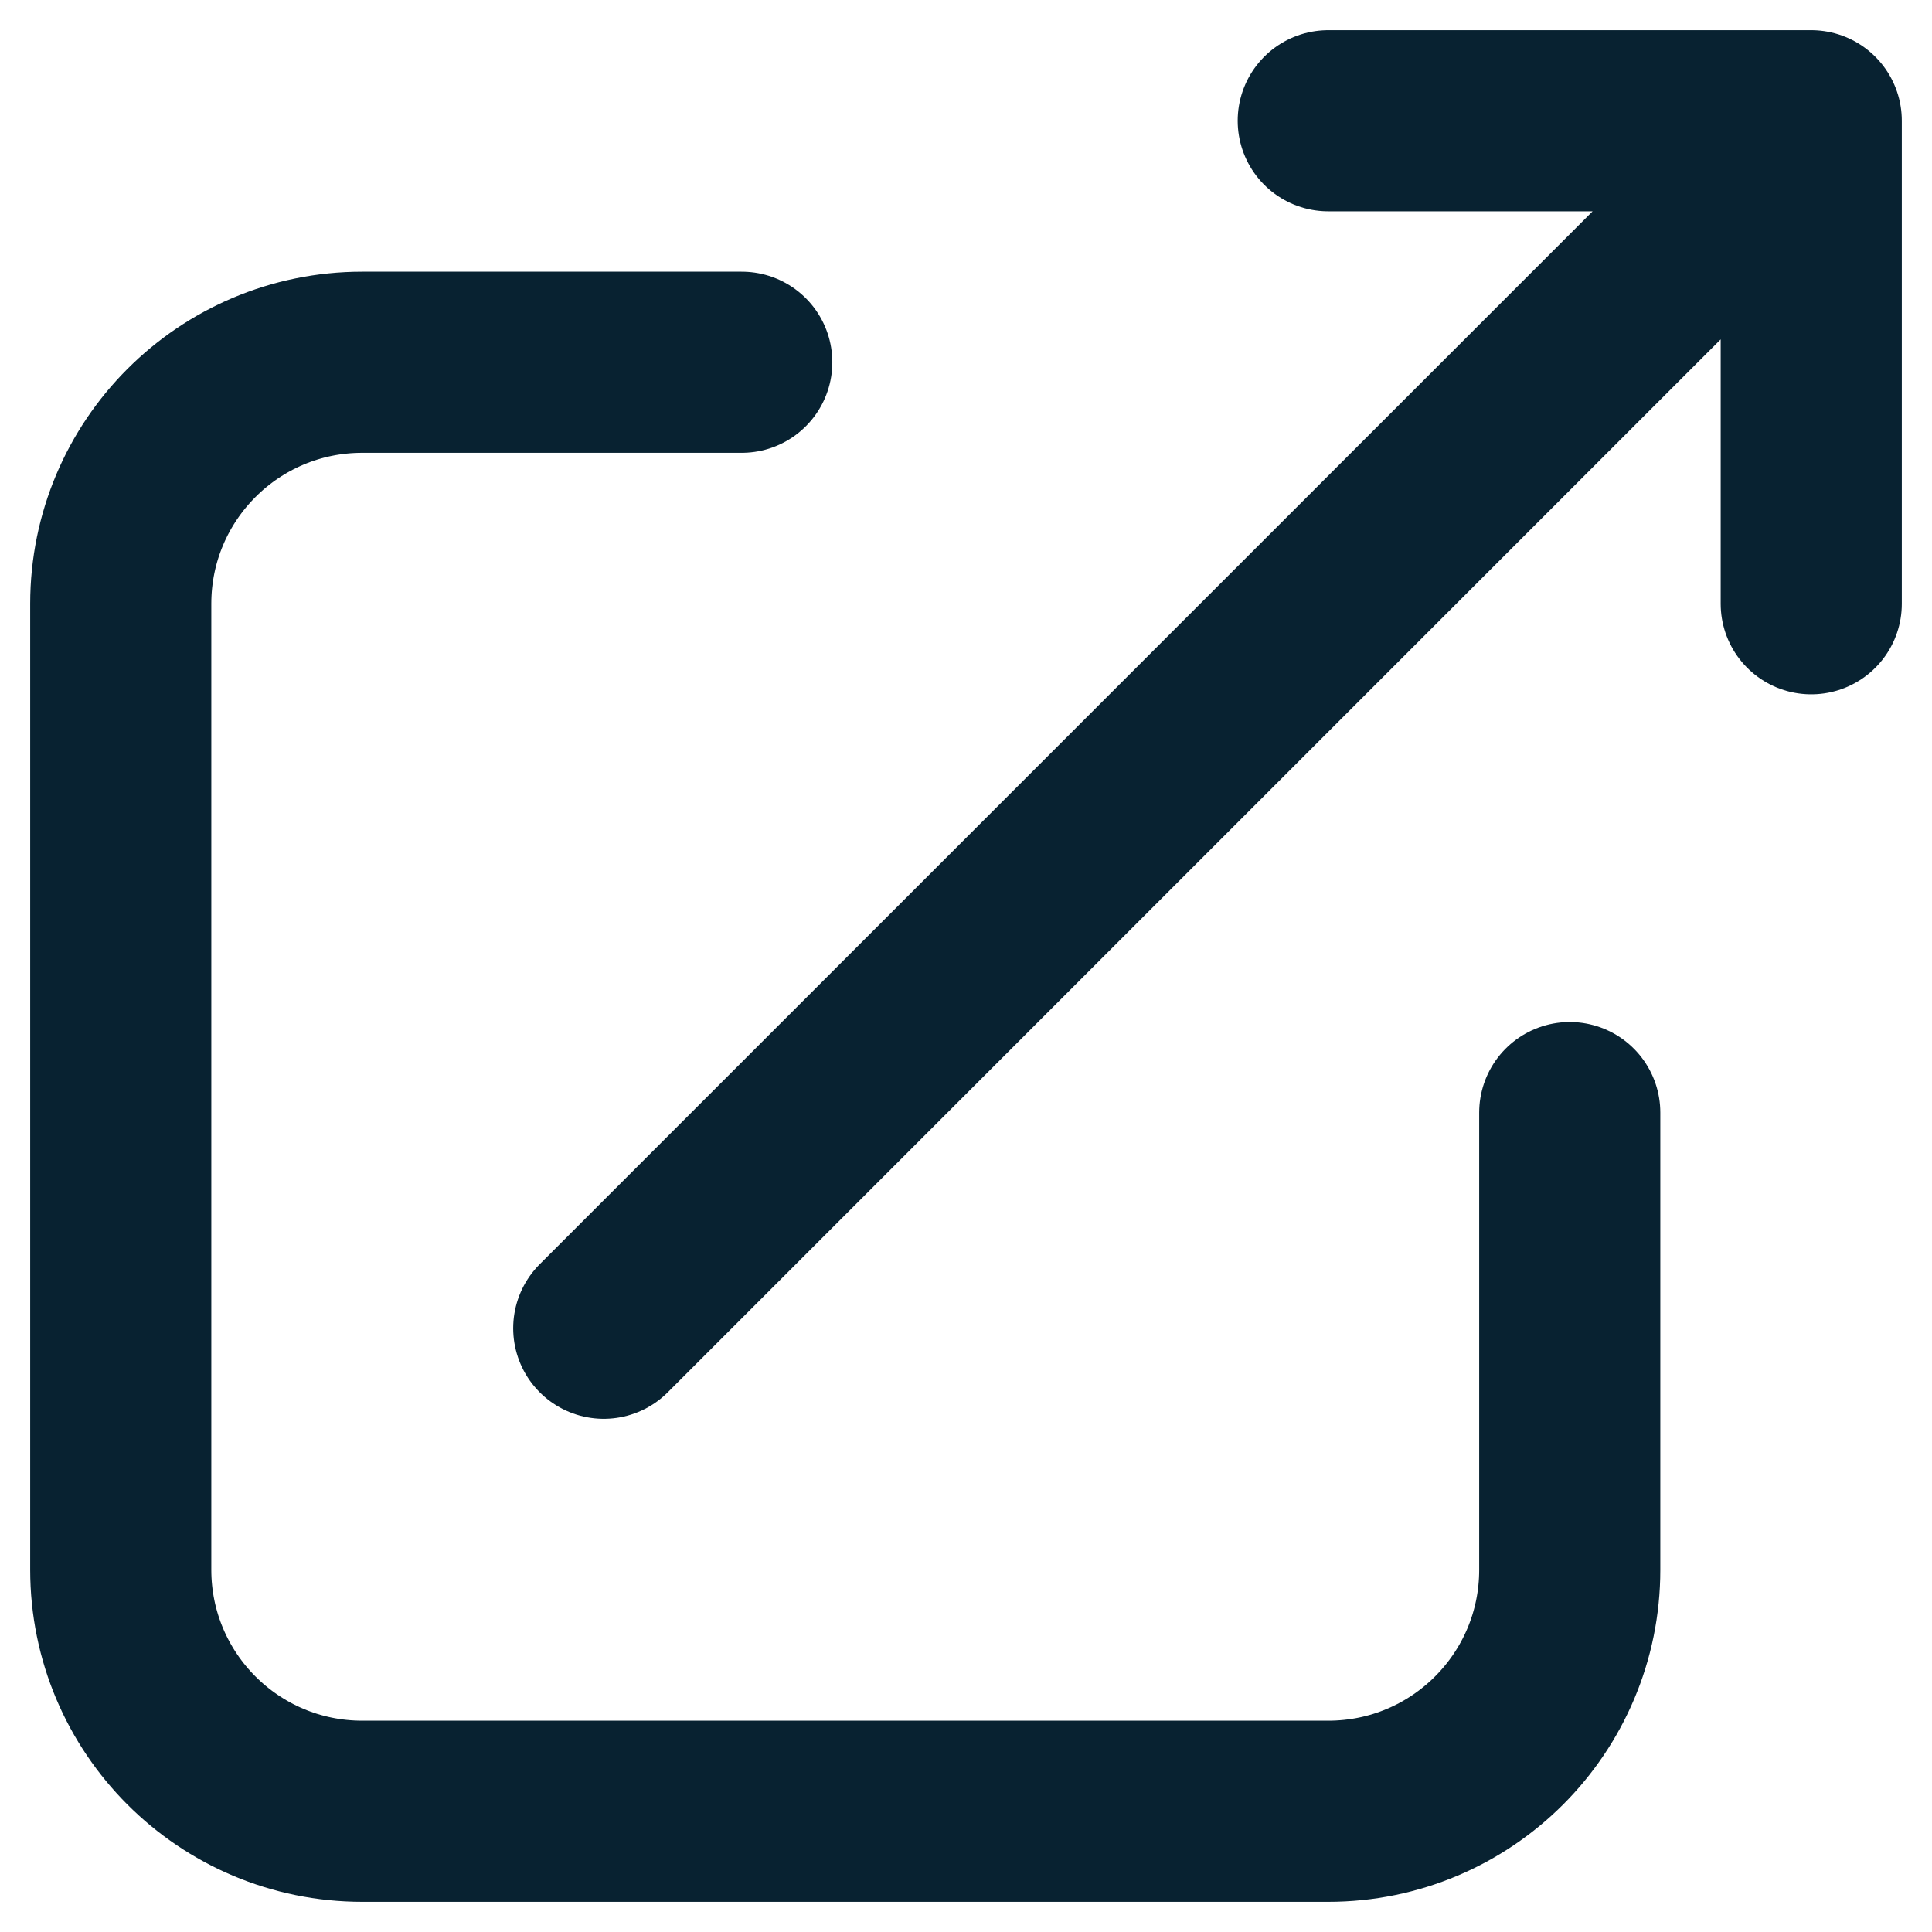
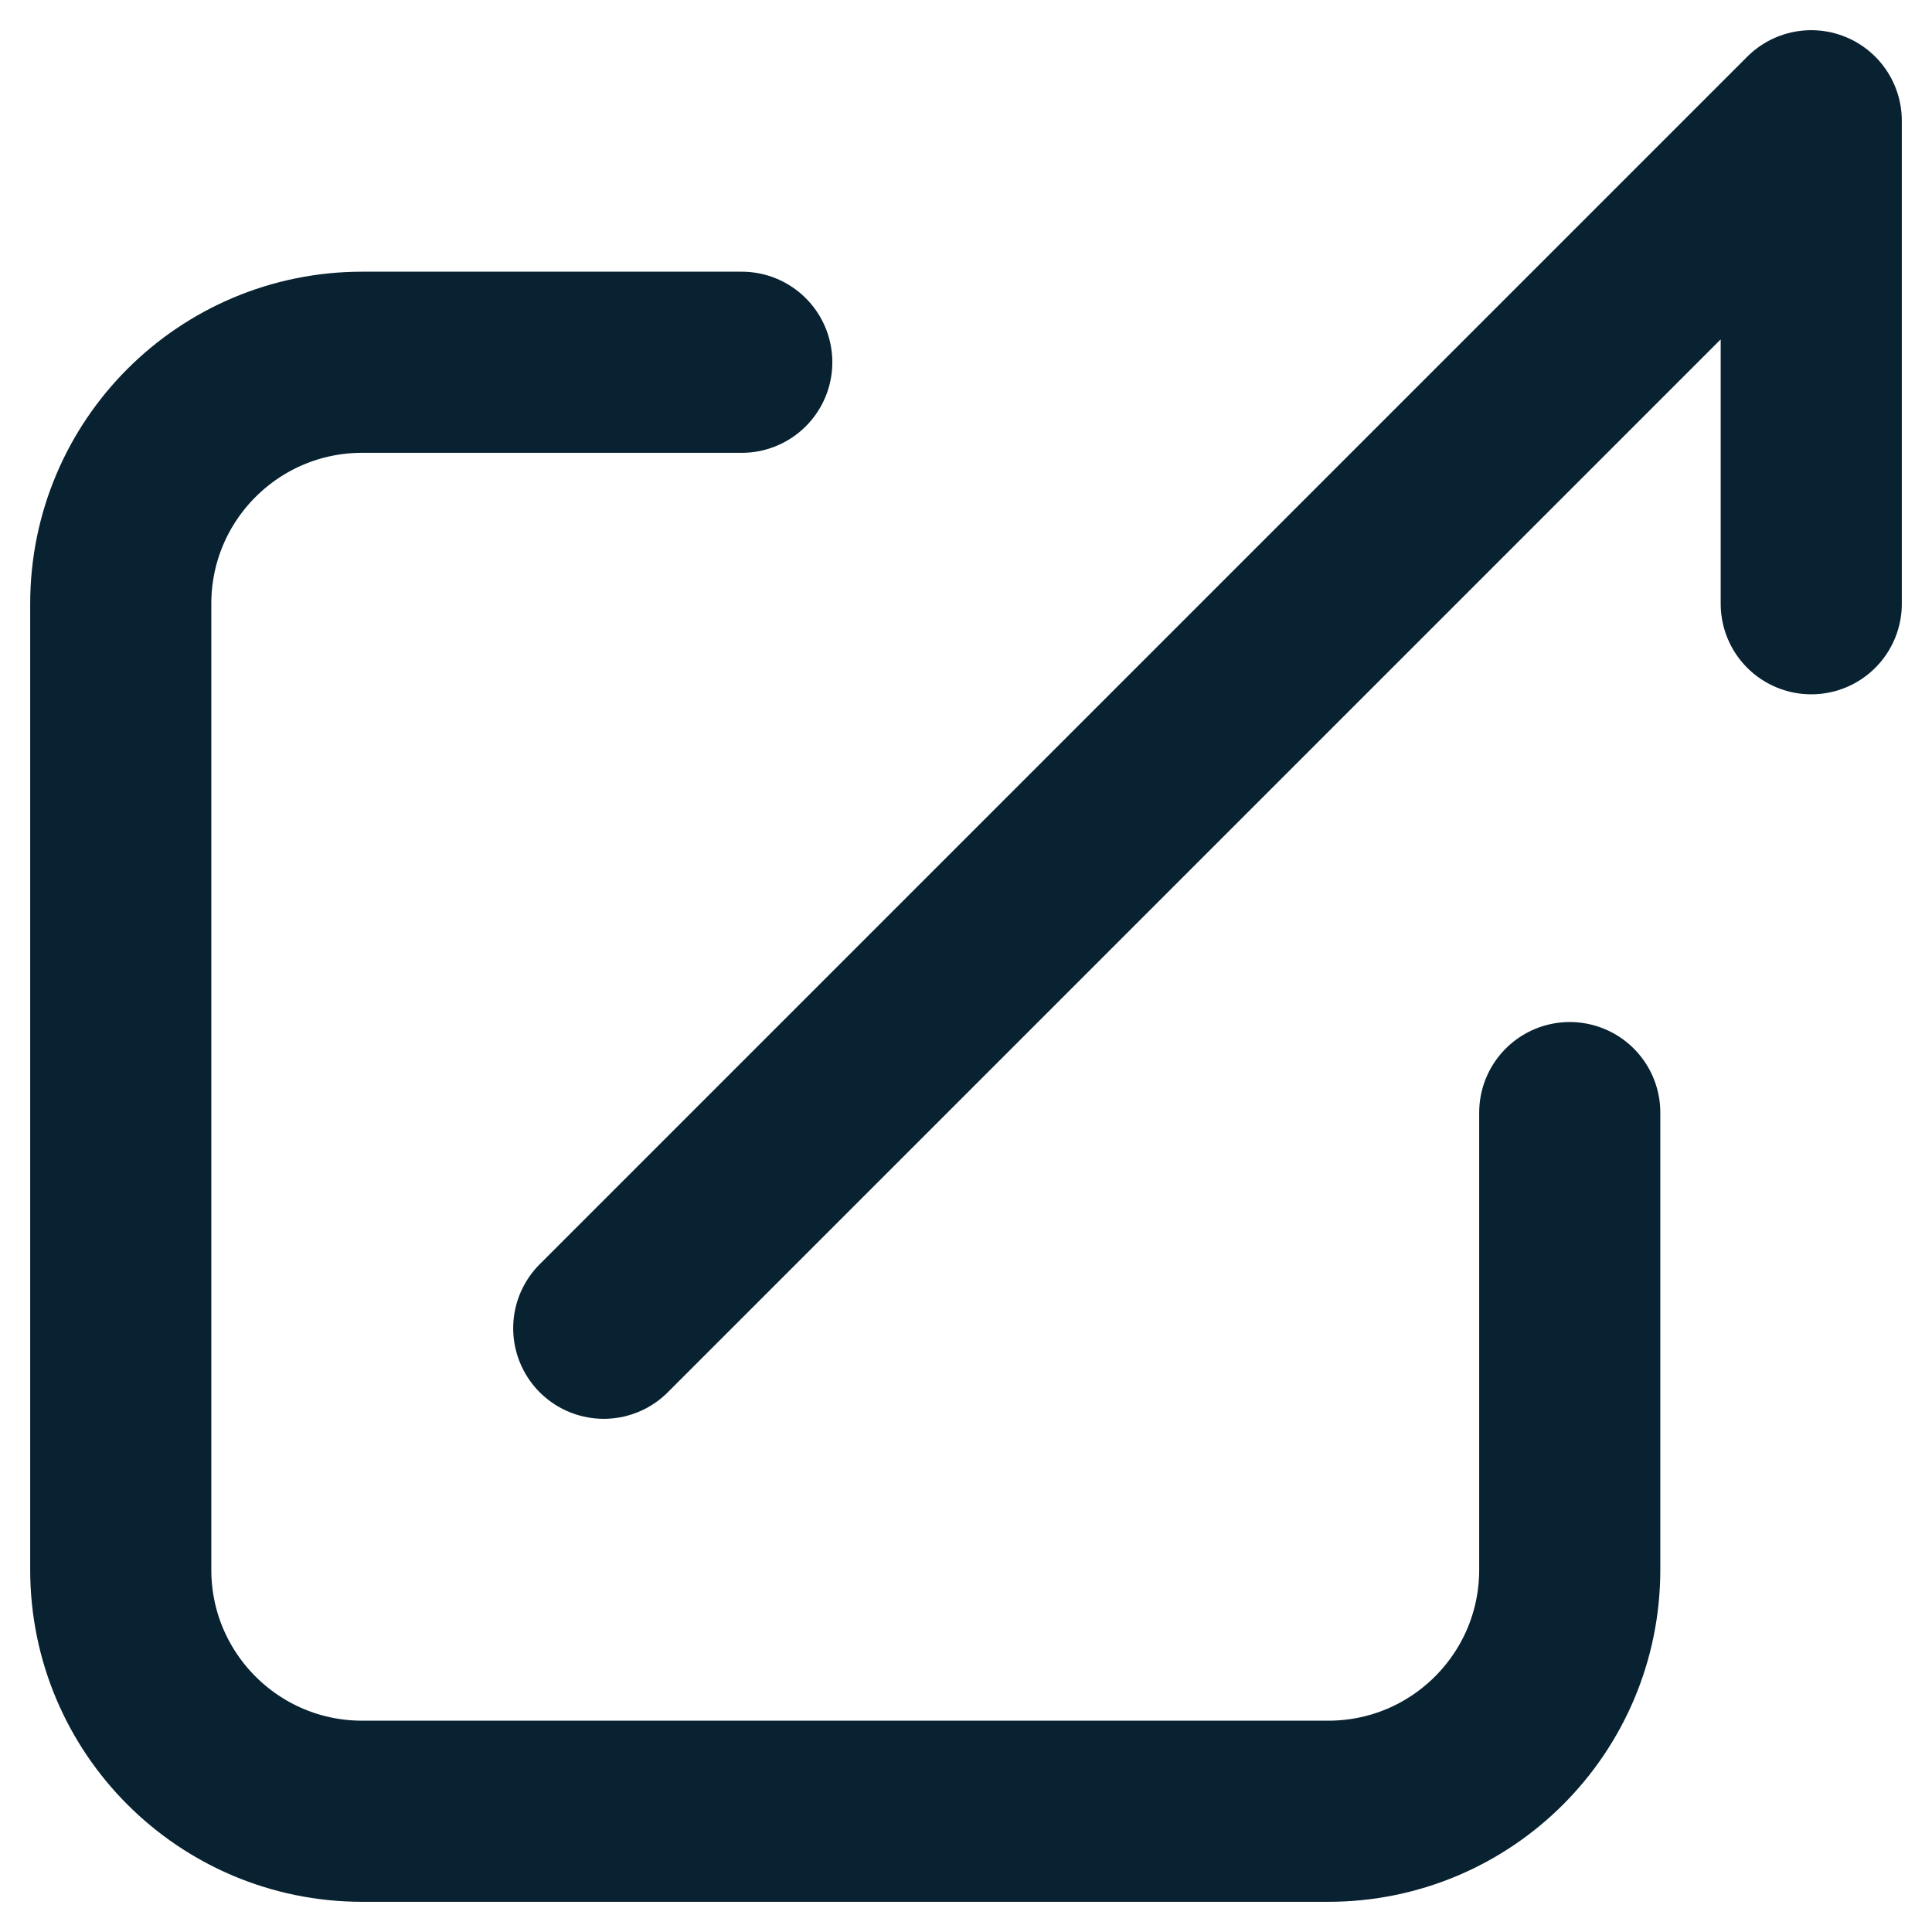
<svg xmlns="http://www.w3.org/2000/svg" width="20" height="20" viewBox="0 0 16 16" fill="none">
-   <path d="M6.143 3H3C1.895 3 1 3.895 1 5V13C1 14.105 1.895 15 3 15H11C12.105 15 13 14.105 13 13V9.214M15 1H11M15 1V5M15 1L5 11" stroke="#082231" stroke-width="1.5" stroke-linecap="round" stroke-linejoin="round" />
+   <path d="M6.143 3H3C1.895 3 1 3.895 1 5V13C1 14.105 1.895 15 3 15H11C12.105 15 13 14.105 13 13V9.214M15 1M15 1V5M15 1L5 11" stroke="#082231" stroke-width="1.5" stroke-linecap="round" stroke-linejoin="round" />
</svg>